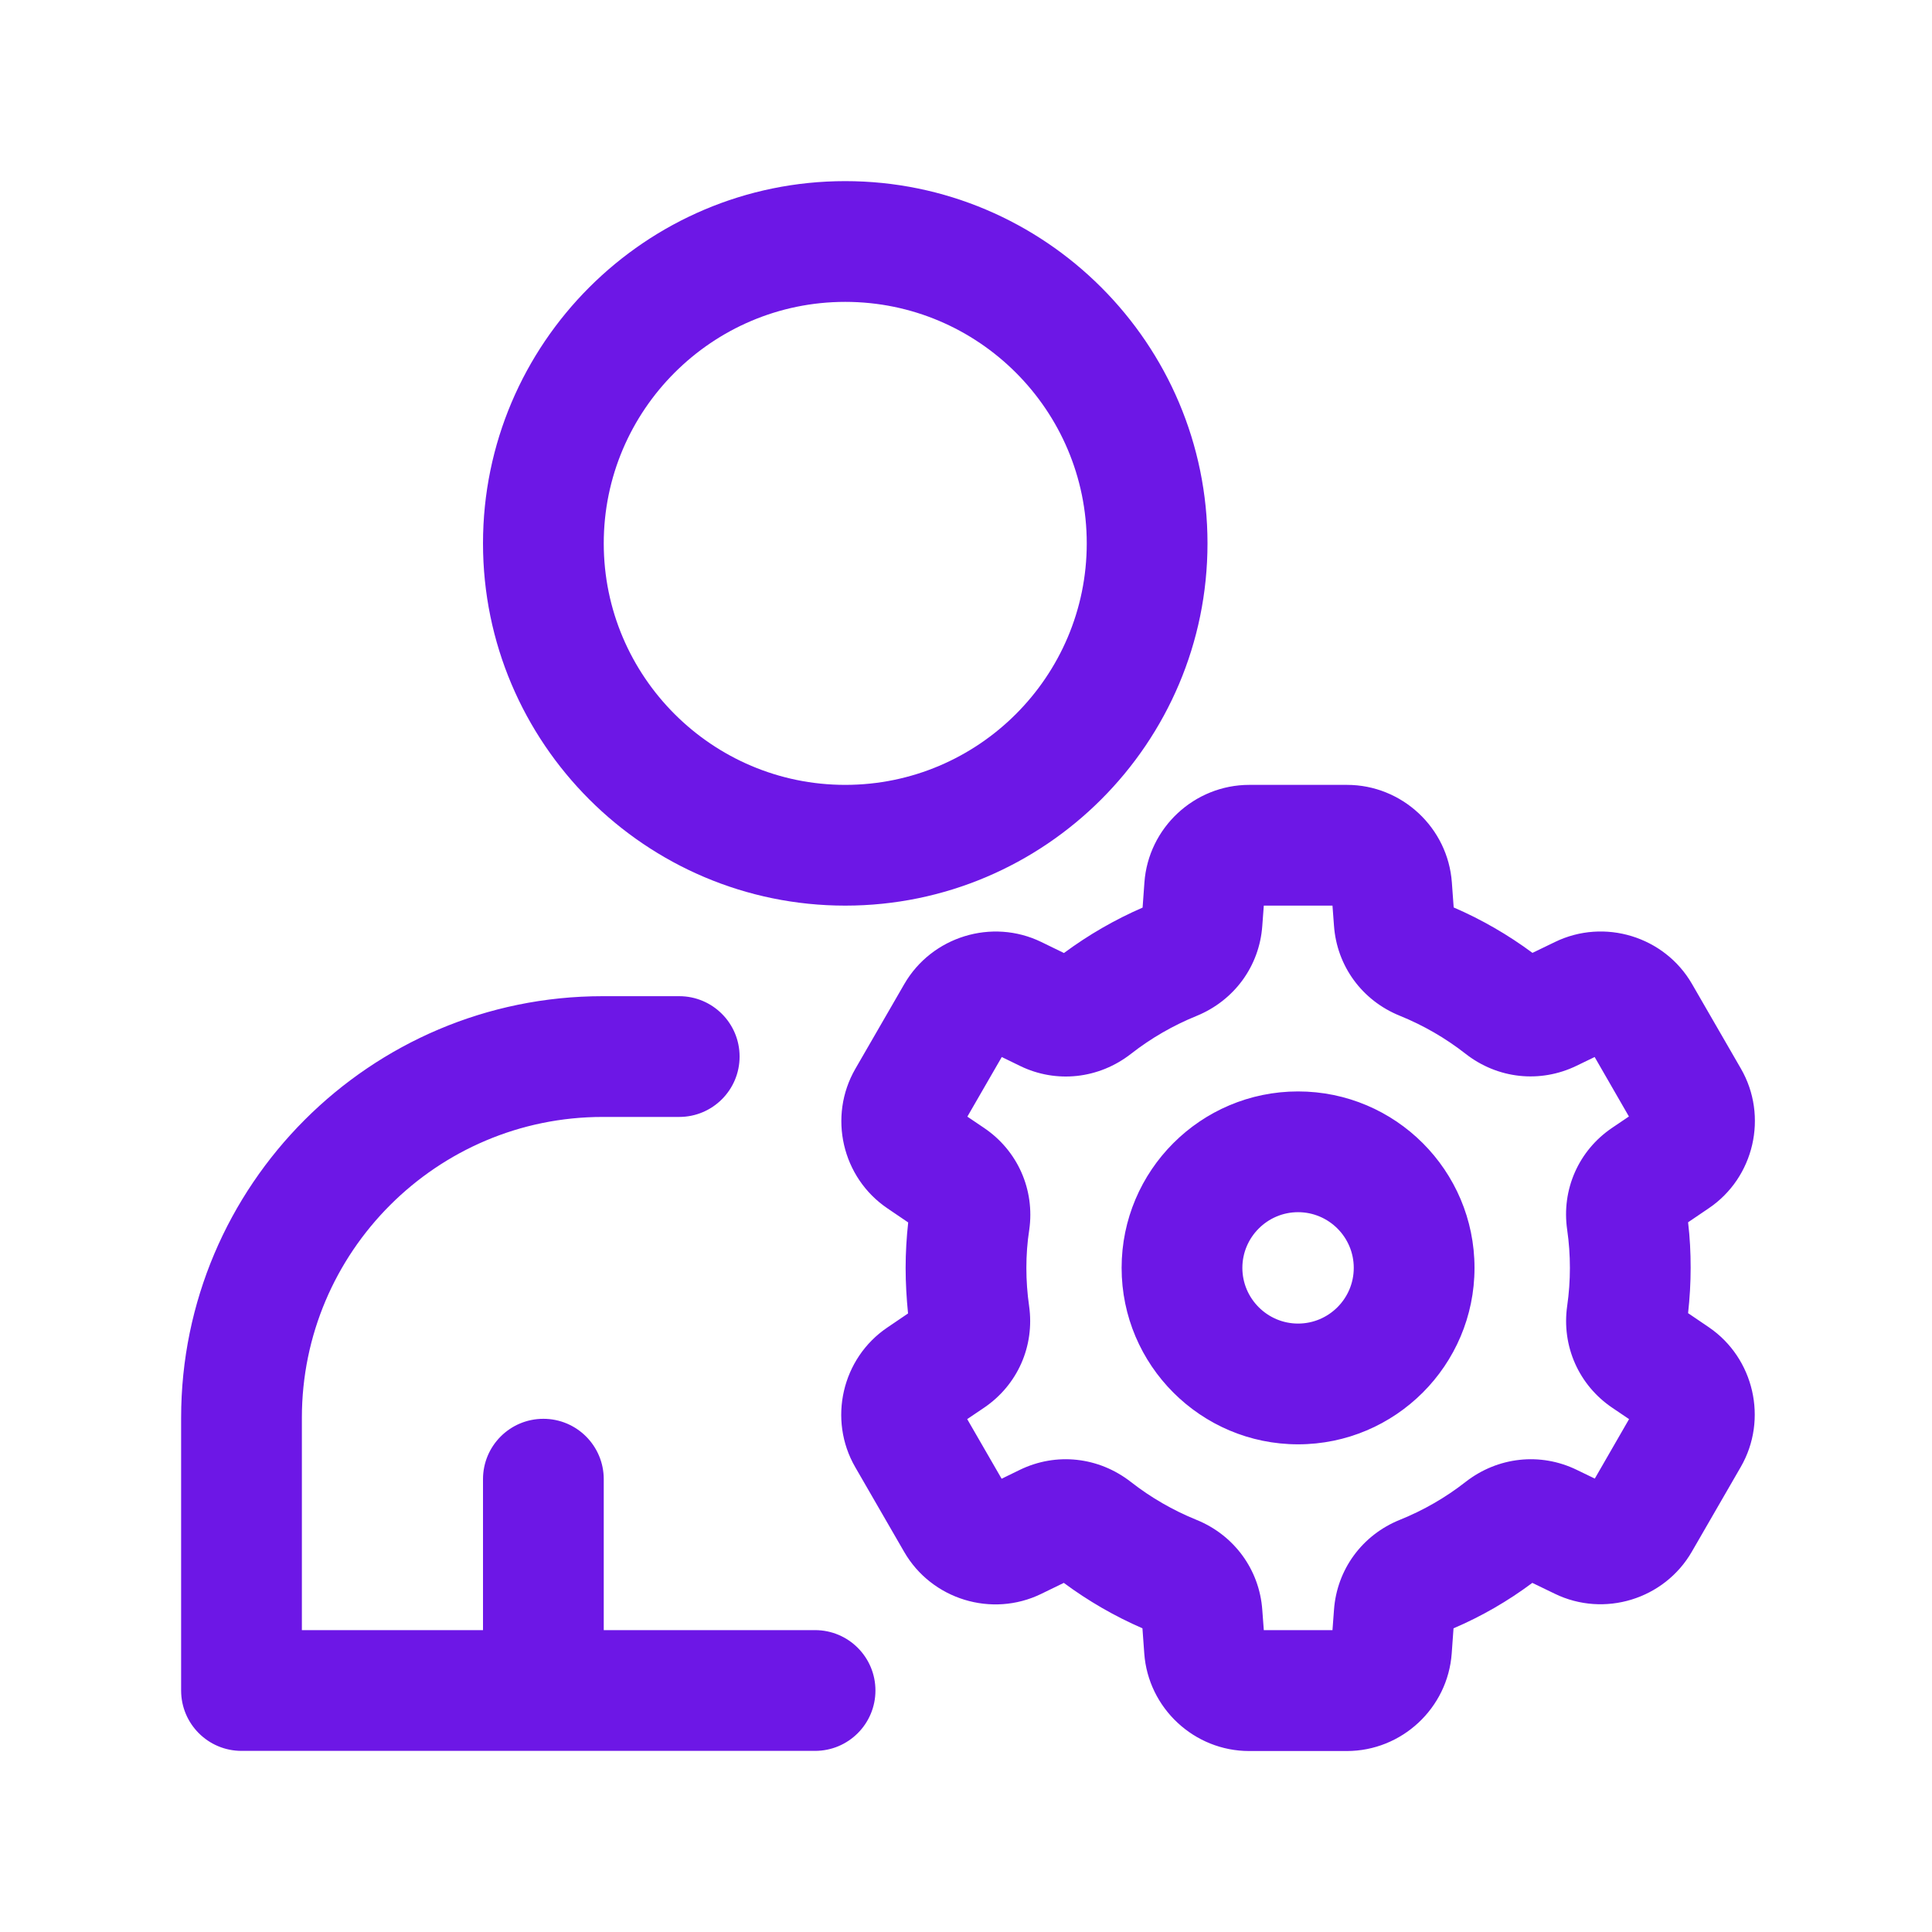
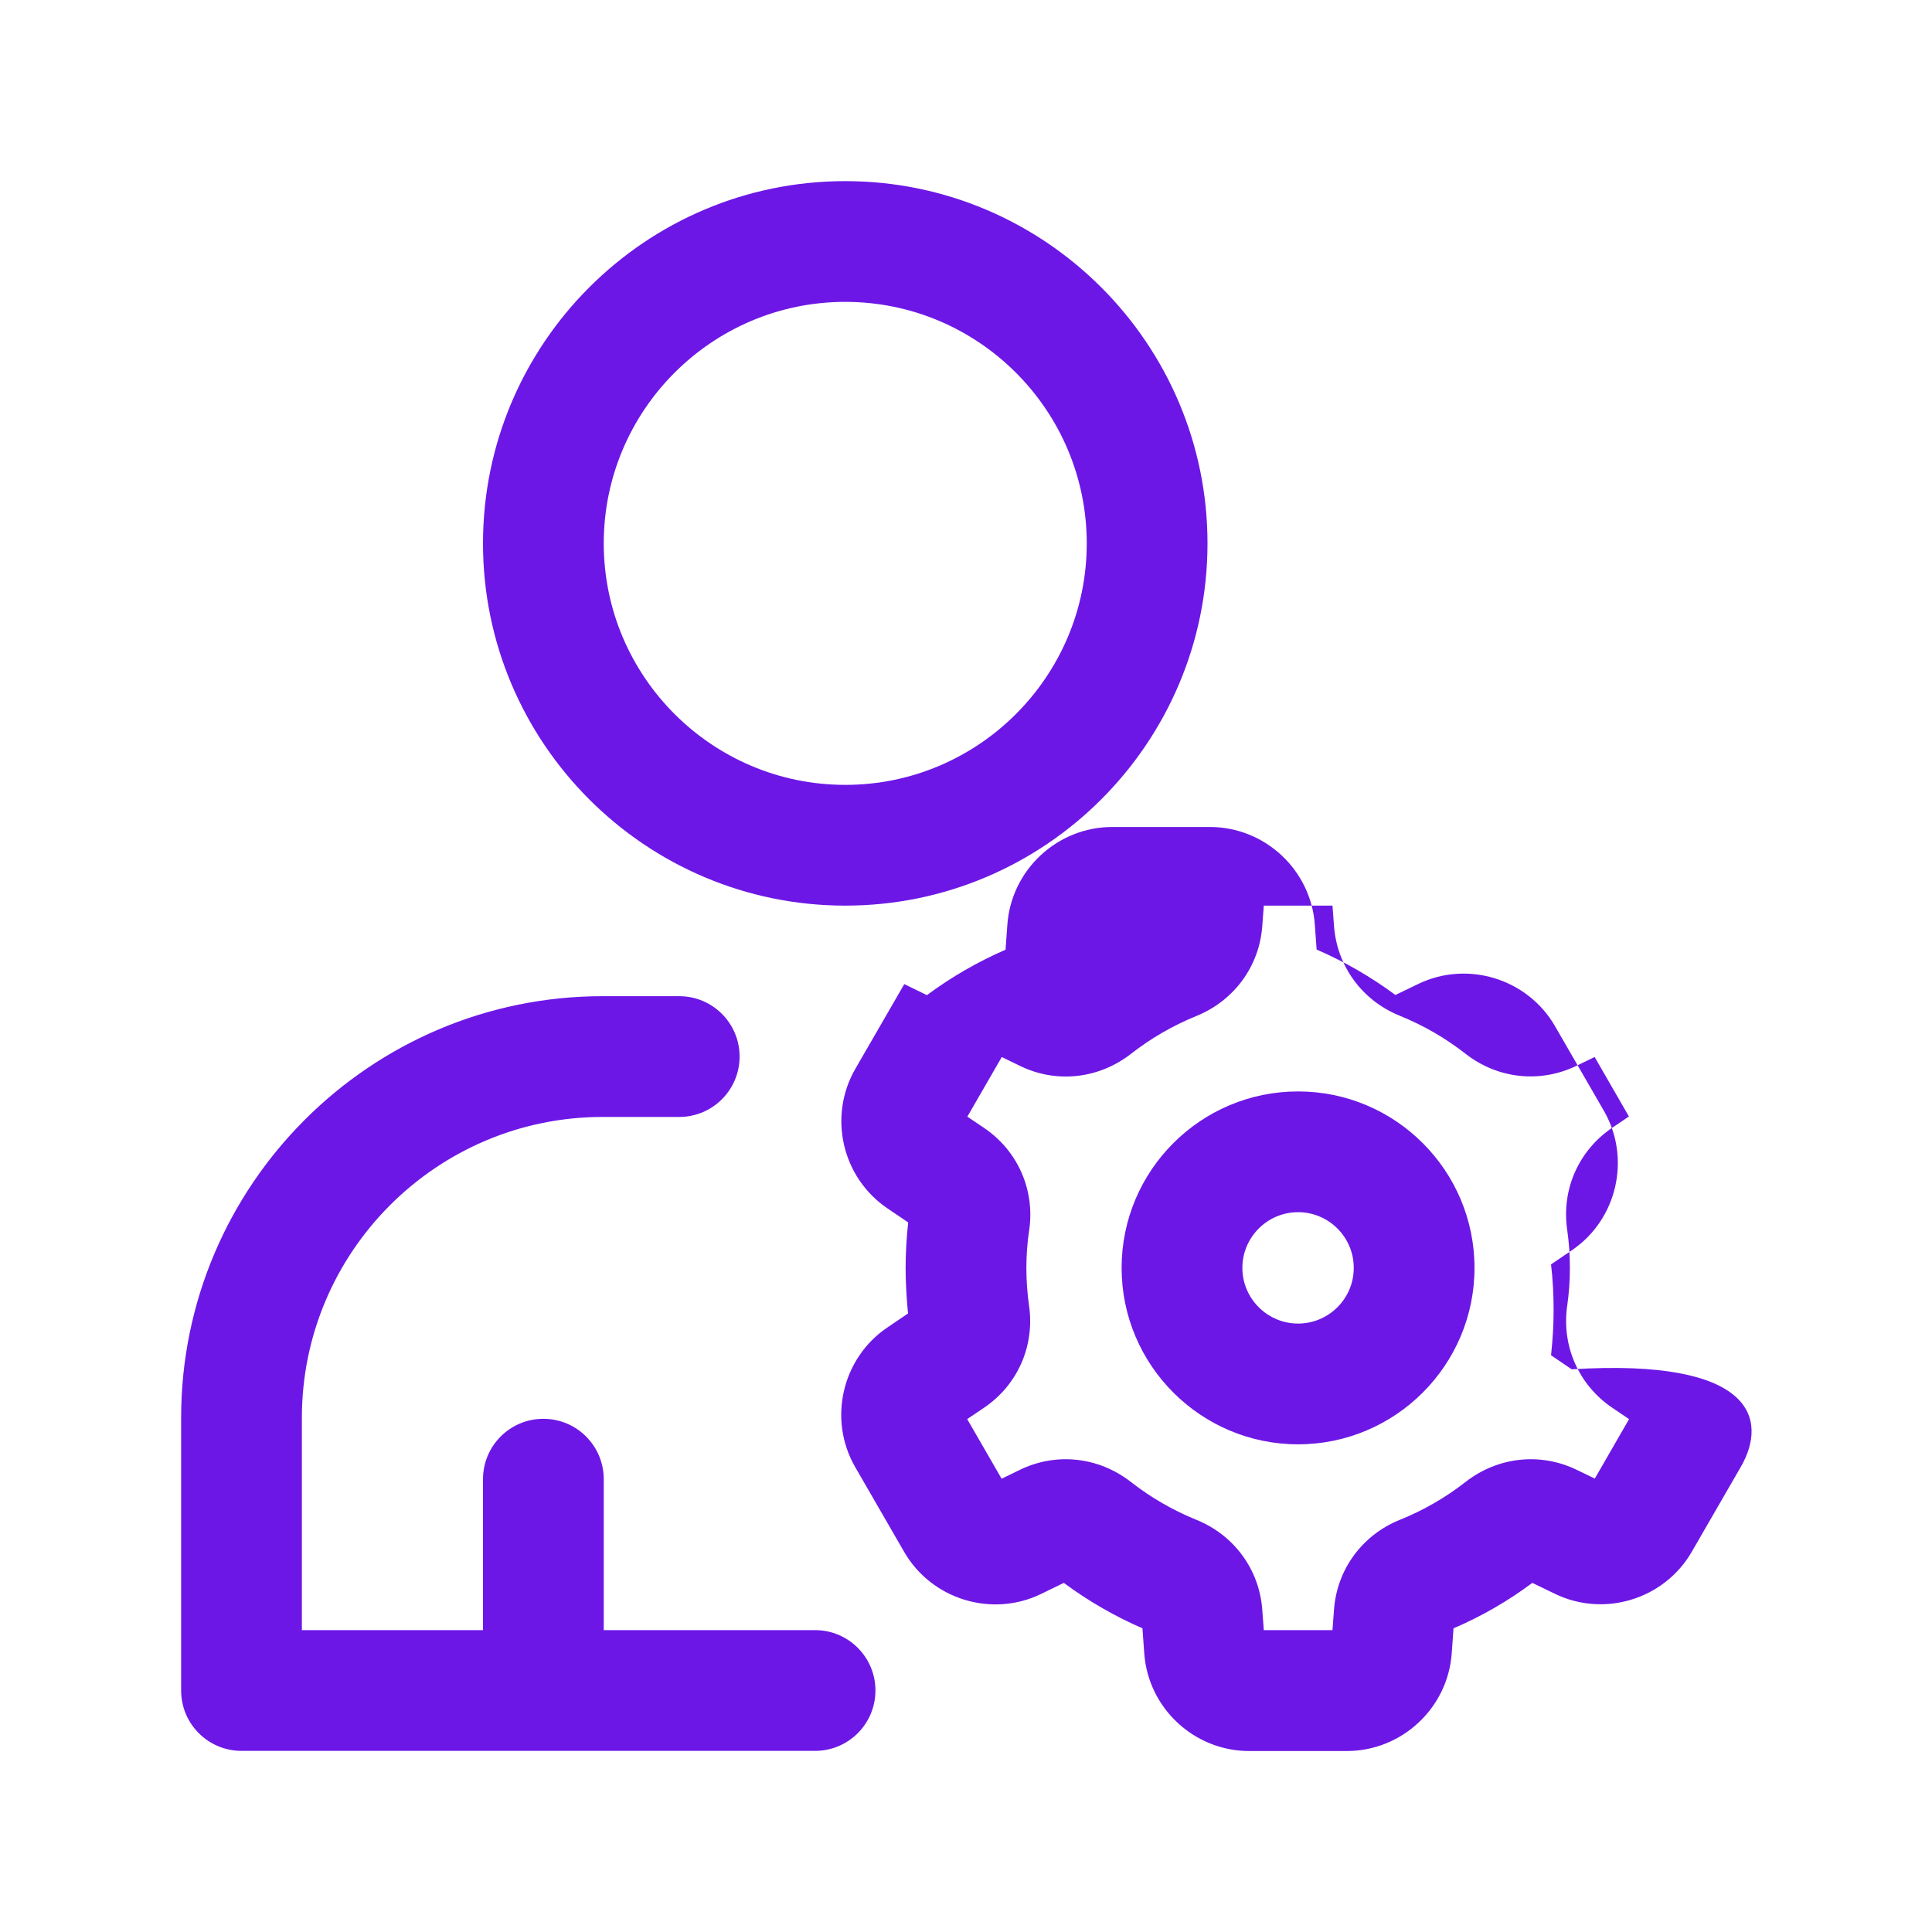
<svg xmlns="http://www.w3.org/2000/svg" viewBox="0 0 128 128" version="1.1" y="0" x="0" id="admin" xml:space="preserve">
-   <path class="color000000 svgShape" fill="#6d17e6" d="M58,112c0,2.21-1.79,4-4,4H16c-2.21,0-4-1.79-4-4V93.93C12,78.53,24.53,66,39.93,66H45c2.21,0,4,1.79,4,4s-1.79,4-4,4h-5.07  C28.94,74,20,82.94,20,93.93V108h12V98c0-2.21,1.79-4,4-4s4,1.79,4,4v10h14C56.21,108,58,109.79,58,112z M32,36  c0-13.23,10.77-24,24-24s24,10.77,24,24S69.23,60,56,60S32,49.23,32,36z M40,36c0,8.82,7.18,16,16,16s16-7.18,16-16s-7.18-16-16-16  S40,27.18,40,36z M97.69,84c0,6.45-5.25,11.69-11.69,11.69S74.31,90.45,74.31,84S79.55,72.31,86,72.31S97.69,77.55,97.69,84z   M89.69,84c0-2.04-1.66-3.69-3.69-3.69s-3.69,1.66-3.69,3.69s1.66,3.69,3.69,3.69S89.69,86.04,89.69,84z M115.33,97.19l-3.24,5.61  c-1.82,3.16-5.81,4.38-9.08,2.79l-1.49-0.72c-1.62,1.21-3.37,2.22-5.22,3.01l-0.12,1.66c-0.26,3.63-3.31,6.47-6.95,6.47h-6.47  c-3.64,0-6.69-2.84-6.95-6.47l-0.12-1.66c-1.84-0.8-3.59-1.81-5.21-3.01l-1.5,0.73c-3.27,1.59-7.26,0.37-9.08-2.79l-3.24-5.61  c-1.82-3.15-0.88-7.22,2.13-9.25l1.37-0.93C60.06,86.01,60,85,60,84s0.06-2.01,0.17-3.01l-1.37-0.93c-3.02-2.04-3.95-6.1-2.13-9.25  l3.24-5.61c1.82-3.15,5.81-4.38,9.08-2.79l1.5,0.73c1.62-1.2,3.37-2.21,5.21-3.01l0.12-1.66c0.26-3.63,3.31-6.47,6.95-6.47h6.47  c3.64,0,6.69,2.84,6.95,6.47l0.12,1.65c1.85,0.8,3.6,1.81,5.22,3.01l1.49-0.72c3.27-1.59,7.26-0.37,9.08,2.78l3.24,5.61  c1.82,3.15,0.88,7.22-2.13,9.25l-1.37,0.93c0.12,1,0.17,2,0.17,3.01s-0.06,2.01-0.17,3.01l1.37,0.93  C116.21,89.97,117.15,94.04,115.33,97.19z M106.81,74.72l1.11-0.75l-2.27-3.94l-1.2,0.58c-2.41,1.17-5.23,0.87-7.36-0.8  c-1.33-1.04-2.79-1.88-4.34-2.51c-2.51-1.01-4.18-3.3-4.37-5.97L88.28,60h-4.55l-0.1,1.34c-0.19,2.67-1.86,4.95-4.36,5.97  c-1.55,0.63-3.01,1.47-4.34,2.51c-2.13,1.66-4.95,1.97-7.35,0.8l-1.21-0.59l-2.28,3.95l1.11,0.75c2.22,1.5,3.37,4.09,2.99,6.75  C68.06,82.31,68,83.15,68,84s0.06,1.69,0.18,2.52c0.38,2.67-0.77,5.25-2.99,6.75l-1.11,0.75l2.28,3.95l1.21-0.59  c2.41-1.17,5.22-0.86,7.35,0.8c1.33,1.04,2.79,1.88,4.34,2.51c2.5,1.01,4.18,3.3,4.37,5.97l0.1,1.34h4.55l0.1-1.34  c0.19-2.67,1.86-4.96,4.37-5.97c1.56-0.63,3.02-1.47,4.35-2.51c2.13-1.66,4.95-1.97,7.36-0.8l1.2,0.58l2.27-3.94l-1.11-0.75  c-2.22-1.5-3.37-4.09-2.99-6.75c0.12-0.83,0.18-1.68,0.18-2.52s-0.06-1.69-0.18-2.52C103.44,78.81,104.59,76.22,106.81,74.72z" />
+   <path class="color000000 svgShape" fill="#6d17e6" d="M58,112c0,2.21-1.79,4-4,4H16c-2.21,0-4-1.79-4-4V93.93C12,78.53,24.53,66,39.93,66H45c2.21,0,4,1.79,4,4s-1.79,4-4,4h-5.07  C28.94,74,20,82.94,20,93.93V108h12V98c0-2.21,1.79-4,4-4s4,1.79,4,4v10h14C56.21,108,58,109.79,58,112z M32,36  c0-13.23,10.77-24,24-24s24,10.77,24,24S69.23,60,56,60S32,49.23,32,36z M40,36c0,8.82,7.18,16,16,16s16-7.18,16-16s-7.18-16-16-16  S40,27.18,40,36z M97.69,84c0,6.45-5.25,11.69-11.69,11.69S74.31,90.45,74.31,84S79.55,72.31,86,72.31S97.69,77.55,97.69,84z   M89.69,84c0-2.04-1.66-3.69-3.69-3.69s-3.69,1.66-3.69,3.69s1.66,3.69,3.69,3.69S89.69,86.04,89.69,84z M115.33,97.19l-3.24,5.61  c-1.82,3.16-5.81,4.38-9.08,2.79l-1.49-0.72c-1.62,1.21-3.37,2.22-5.22,3.01l-0.12,1.66c-0.26,3.63-3.31,6.47-6.95,6.47h-6.47  c-3.64,0-6.69-2.84-6.95-6.47l-0.12-1.66c-1.84-0.8-3.59-1.81-5.21-3.01l-1.5,0.73c-3.27,1.59-7.26,0.37-9.08-2.79l-3.24-5.61  c-1.82-3.15-0.88-7.22,2.13-9.25l1.37-0.93C60.06,86.01,60,85,60,84s0.06-2.01,0.17-3.01l-1.37-0.93c-3.02-2.04-3.95-6.1-2.13-9.25  l3.24-5.61l1.5,0.73c1.62-1.2,3.37-2.21,5.21-3.01l0.12-1.66c0.26-3.63,3.31-6.47,6.95-6.47h6.47  c3.64,0,6.69,2.84,6.95,6.47l0.12,1.65c1.85,0.8,3.6,1.81,5.22,3.01l1.49-0.72c3.27-1.59,7.26-0.37,9.08,2.78l3.24,5.61  c1.82,3.15,0.88,7.22-2.13,9.25l-1.37,0.93c0.12,1,0.17,2,0.17,3.01s-0.06,2.01-0.17,3.01l1.37,0.93  C116.21,89.97,117.15,94.04,115.33,97.19z M106.81,74.72l1.11-0.75l-2.27-3.94l-1.2,0.58c-2.41,1.17-5.23,0.87-7.36-0.8  c-1.33-1.04-2.79-1.88-4.34-2.51c-2.51-1.01-4.18-3.3-4.37-5.97L88.28,60h-4.55l-0.1,1.34c-0.19,2.67-1.86,4.95-4.36,5.97  c-1.55,0.63-3.01,1.47-4.34,2.51c-2.13,1.66-4.95,1.97-7.35,0.8l-1.21-0.59l-2.28,3.95l1.11,0.75c2.22,1.5,3.37,4.09,2.99,6.75  C68.06,82.31,68,83.15,68,84s0.06,1.69,0.18,2.52c0.38,2.67-0.77,5.25-2.99,6.75l-1.11,0.75l2.28,3.95l1.21-0.59  c2.41-1.17,5.22-0.86,7.35,0.8c1.33,1.04,2.79,1.88,4.34,2.51c2.5,1.01,4.18,3.3,4.37,5.97l0.1,1.34h4.55l0.1-1.34  c0.19-2.67,1.86-4.96,4.37-5.97c1.56-0.63,3.02-1.47,4.35-2.51c2.13-1.66,4.95-1.97,7.36-0.8l1.2,0.58l2.27-3.94l-1.11-0.75  c-2.22-1.5-3.37-4.09-2.99-6.75c0.12-0.83,0.18-1.68,0.18-2.52s-0.06-1.69-0.18-2.52C103.44,78.81,104.59,76.22,106.81,74.72z" />
</svg>